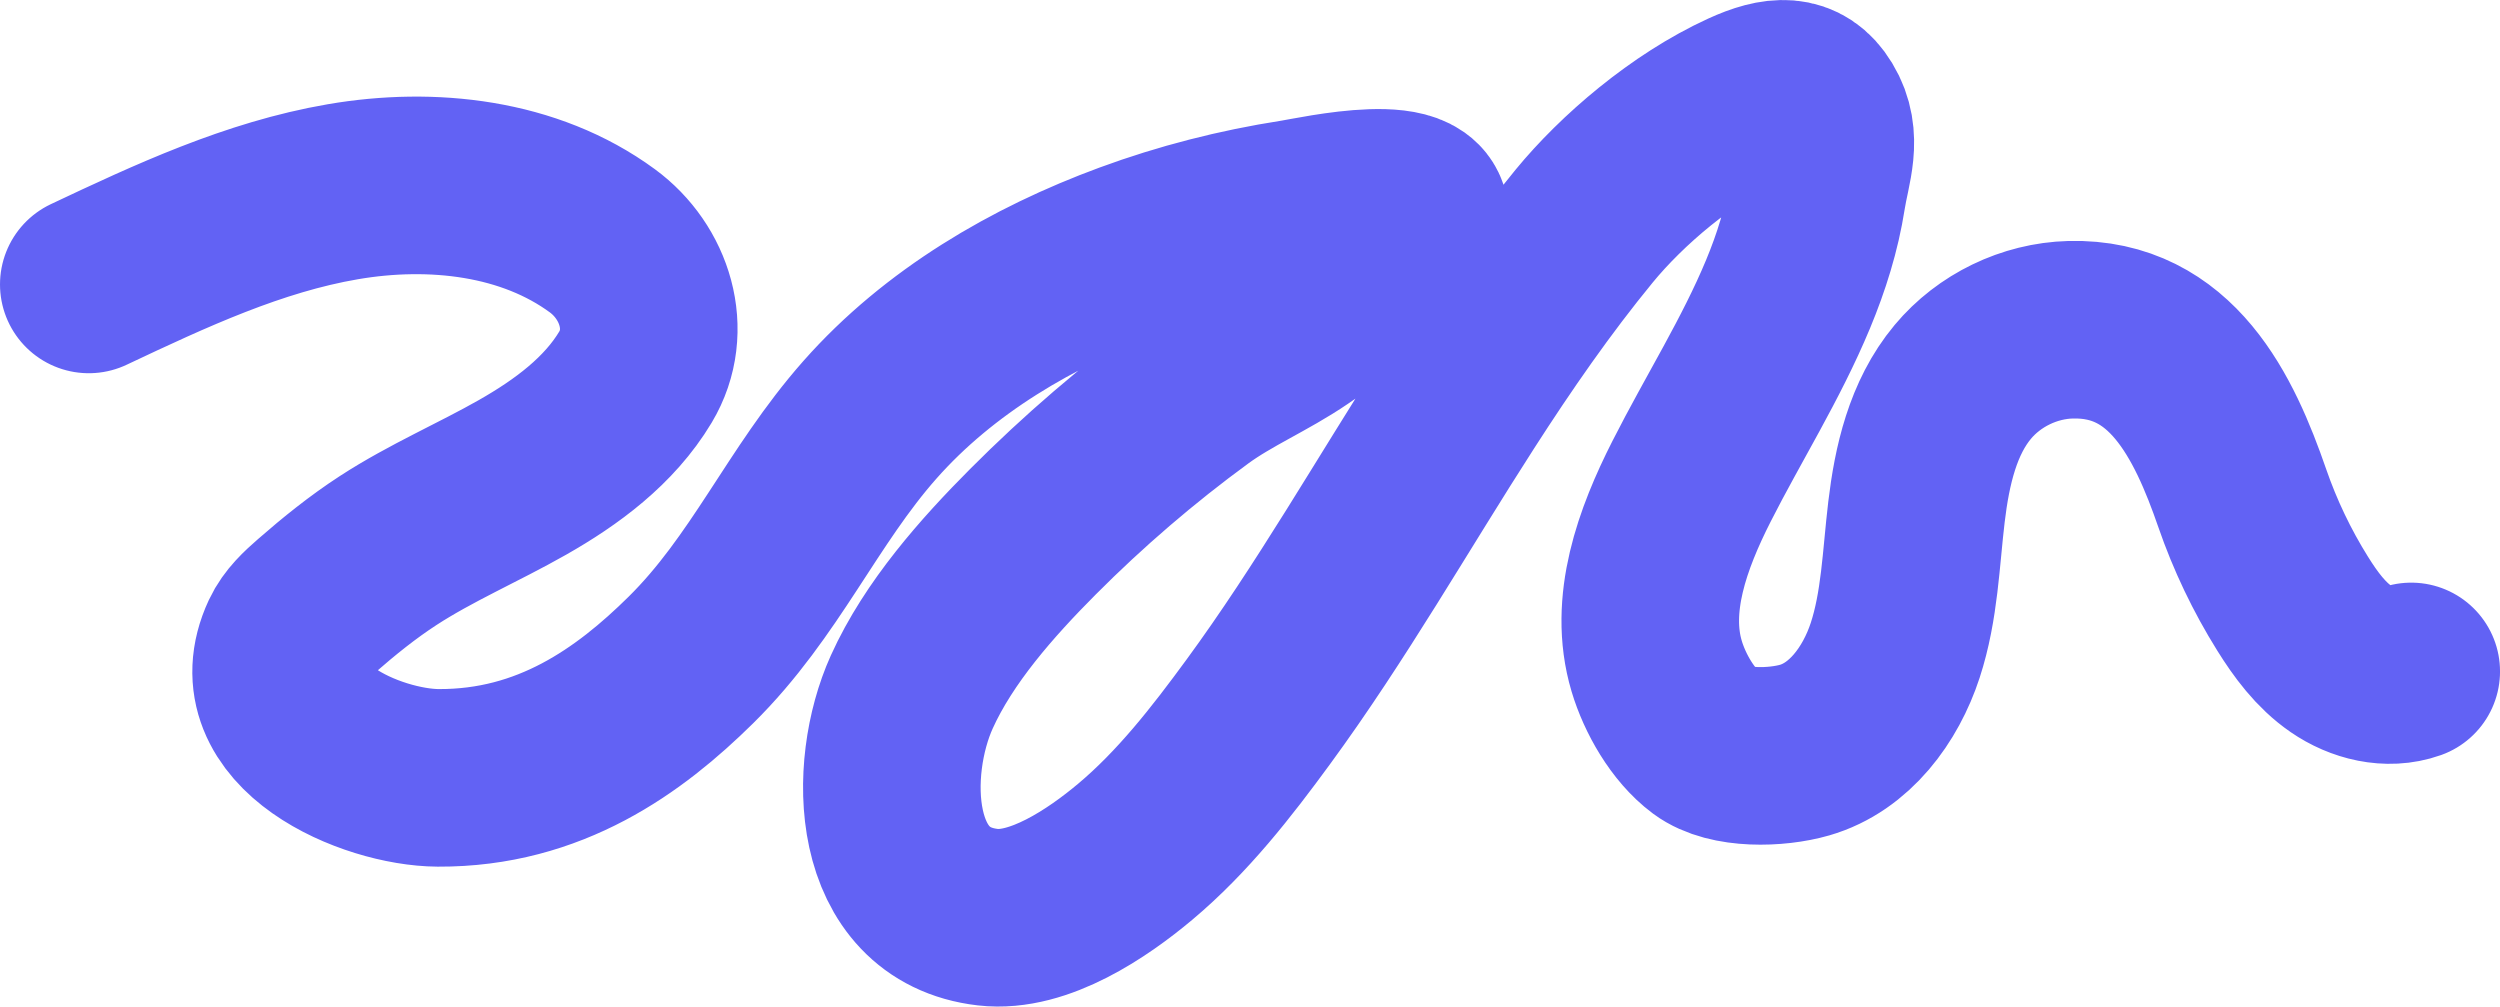
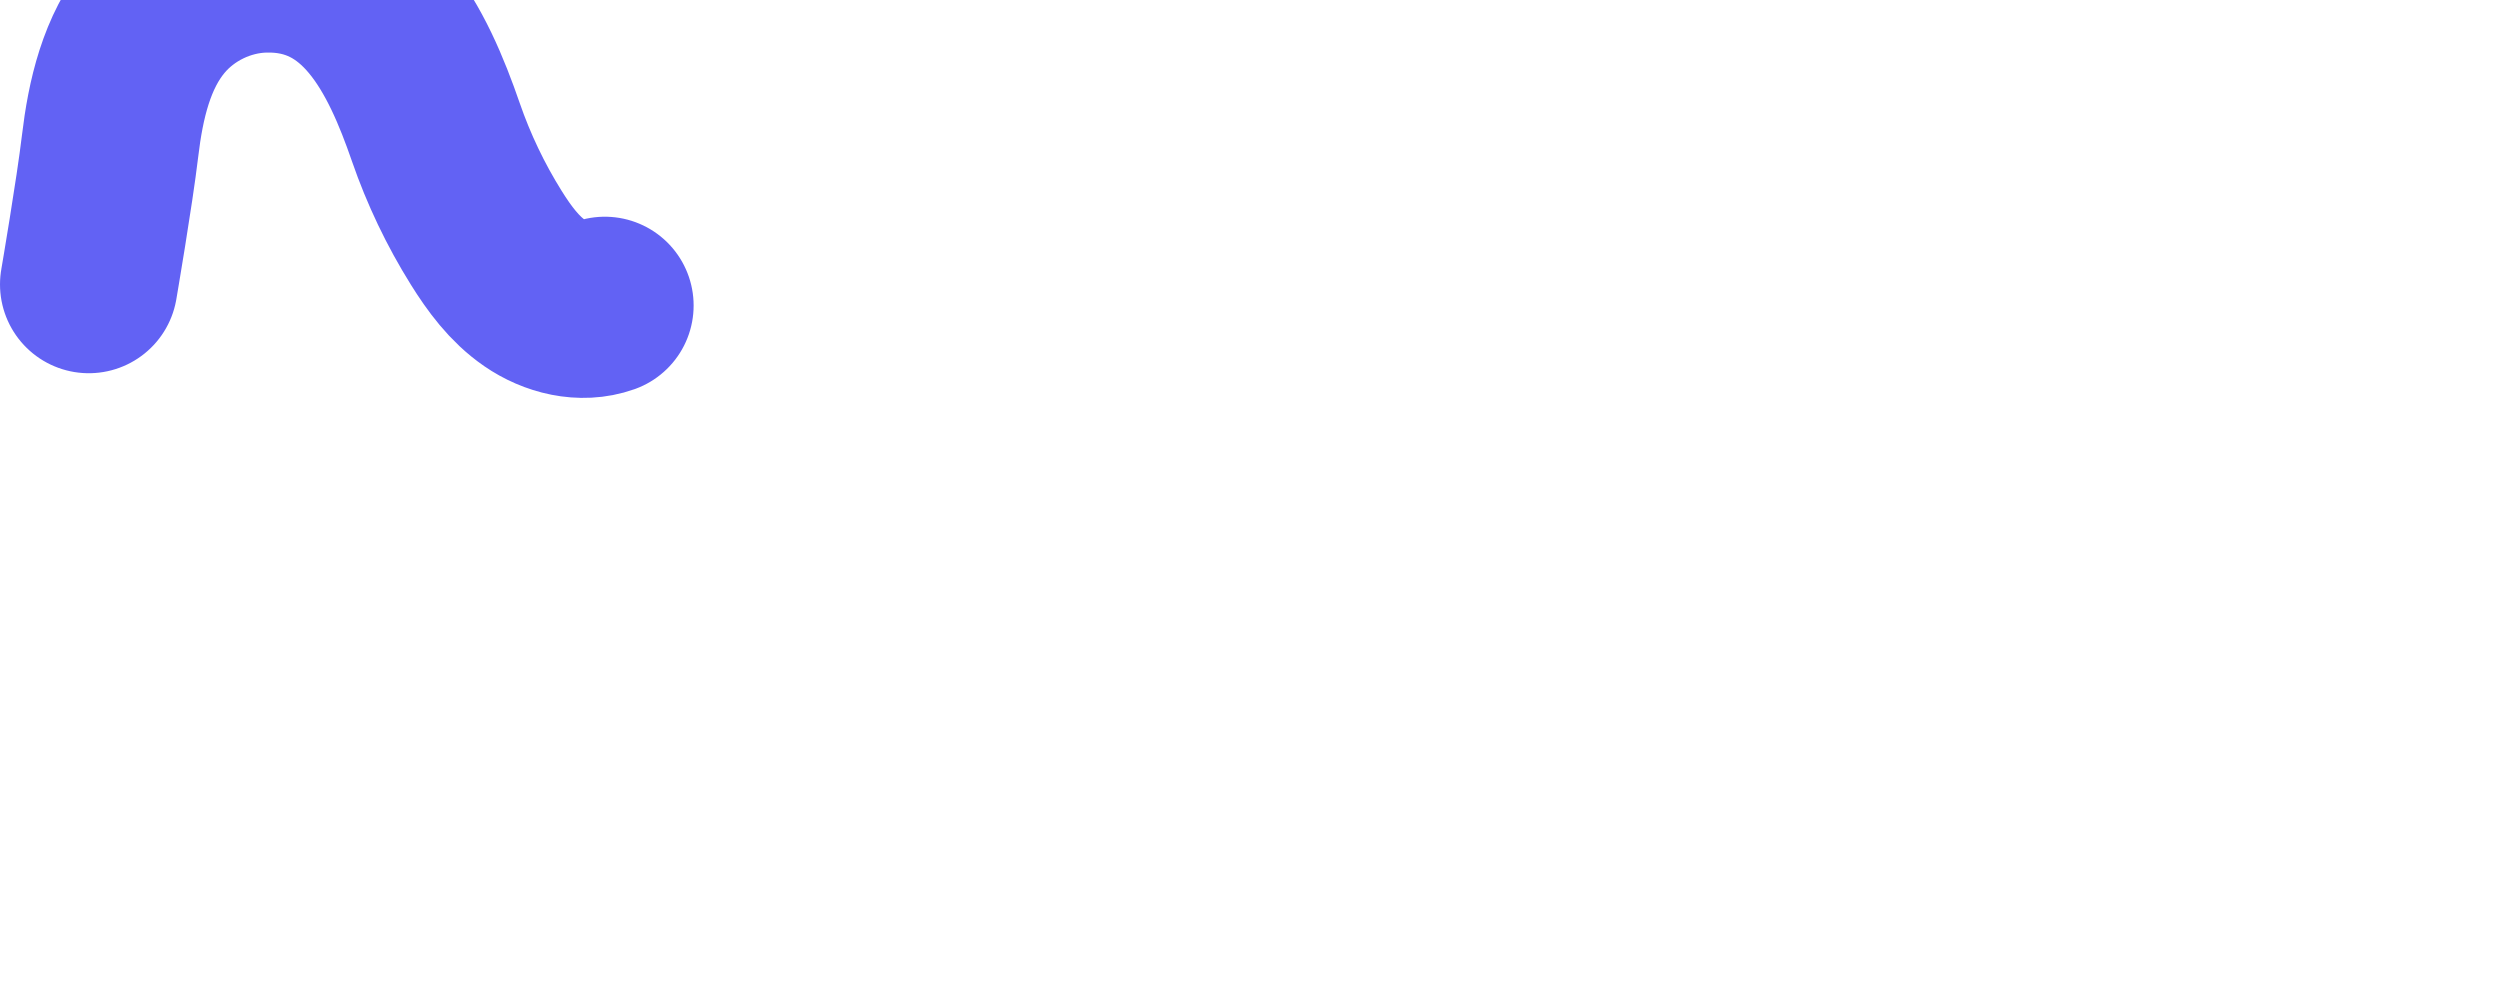
<svg xmlns="http://www.w3.org/2000/svg" id="_Слой_1" data-name="Слой 1" viewBox="0 0 2731.2 1099.62">
  <defs>
    <style> .cls-1 { fill: none; stroke: #6262f4; stroke-linecap: round; stroke-linejoin: round; stroke-width: 194px; } </style>
  </defs>
-   <path class="cls-1" d="M97,310.74c89.36-42.18,180.2-84.57,277.6-101.27,97.4-16.7,203.82-4.87,283.48,53.6,46.13,33.86,66.88,97.63,36.14,148.93-28.61,47.75-75.11,82.1-123.51,109.59-48.4,27.5-99.93,49.5-146.6,79.83-27.76,18.04-53.59,38.89-78.52,60.66-11.49,10.03-23.1,20.66-29.55,34.48-44.91,96.25,90.32,152.88,162.62,153.24,122.04.61,209.07-62.58,276.07-128.73,81.39-80.35,121.5-178.58,195.64-262.47,75.59-85.54,177.96-145.32,284.24-184.47,58.22-21.45,118.65-36.88,179.95-46.42,23.28-3.62,156.77-34.01,134.14,21.36-3.77,9.23-11.02,16.53-18.25,23.39-34.66,32.88-72.98,61.59-112.4,88.48-35.98,24.55-76.69,41.59-111.32,66.91-63.32,46.31-123.02,97.57-178.37,153.16-49.85,50.06-102.86,109.83-132.29,175-37.91,83.95-35.57,232.29,83.21,246,55.58,6.41,119.9-37.08,160.84-71.43,52.18-43.77,94.41-98.12,134.46-152.8,79.95-109.17,146.84-226.96,219.97-340.63,42.2-65.6,86.61-129.87,136.14-190.19,41.05-50,107.35-107.12,175.83-138.43,34.71-15.87,60.34-17.91,77.63,10.63,19.01,31.37,5.96,61.57.89,94.07-5.82,37.26-17.16,73.26-31.6,108.03-29.48,70.98-70.79,136.17-105.47,204.59-31.76,62.64-58.19,134.62-38.1,201.91,8.84,29.61,28.42,64.28,53.69,83.11,25.63,19.1,77.46,17.42,107.97,8.6,49.05-14.18,83.03-60.42,98.91-108.95s17.21-100.39,23.24-151.09c6.03-50.7,17.92-103.06,50.65-142.25,28.77-34.45,72.73-55.73,117.6-56.93,110.38-2.94,156.99,95.12,187.69,184,13.93,40.32,32.42,79.06,55.02,115.25,14.28,22.87,30.65,45.16,52.87,60.44,22.21,15.28,51.3,22.64,76.7,13.59" />
+   <path class="cls-1" d="M97,310.74s17.21-100.39,23.24-151.09c6.03-50.7,17.92-103.06,50.65-142.25,28.77-34.45,72.73-55.73,117.6-56.93,110.38-2.94,156.99,95.12,187.69,184,13.93,40.32,32.42,79.06,55.02,115.25,14.28,22.87,30.65,45.16,52.87,60.44,22.21,15.28,51.3,22.64,76.7,13.59" />
</svg>